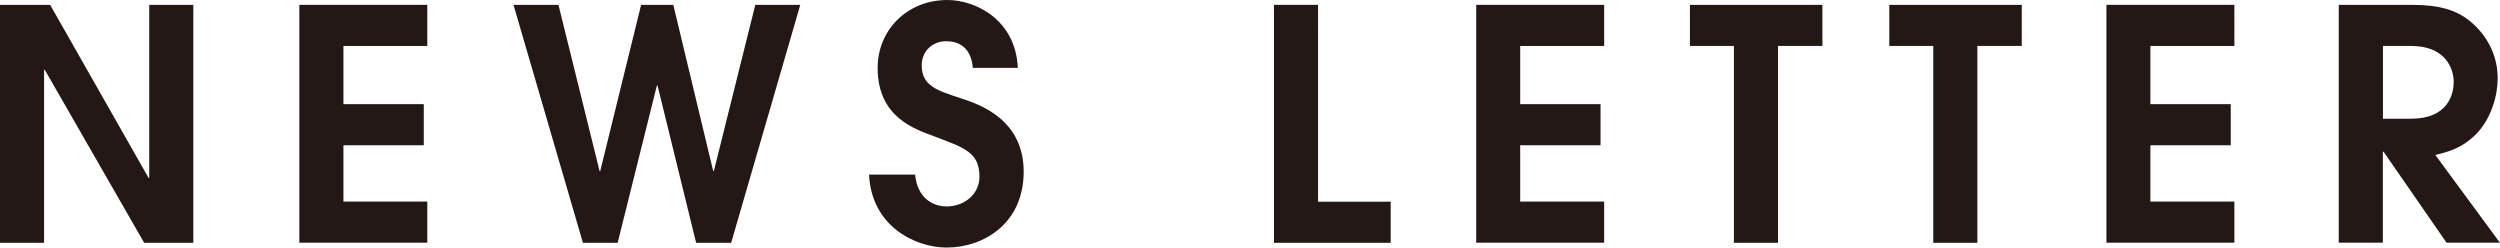
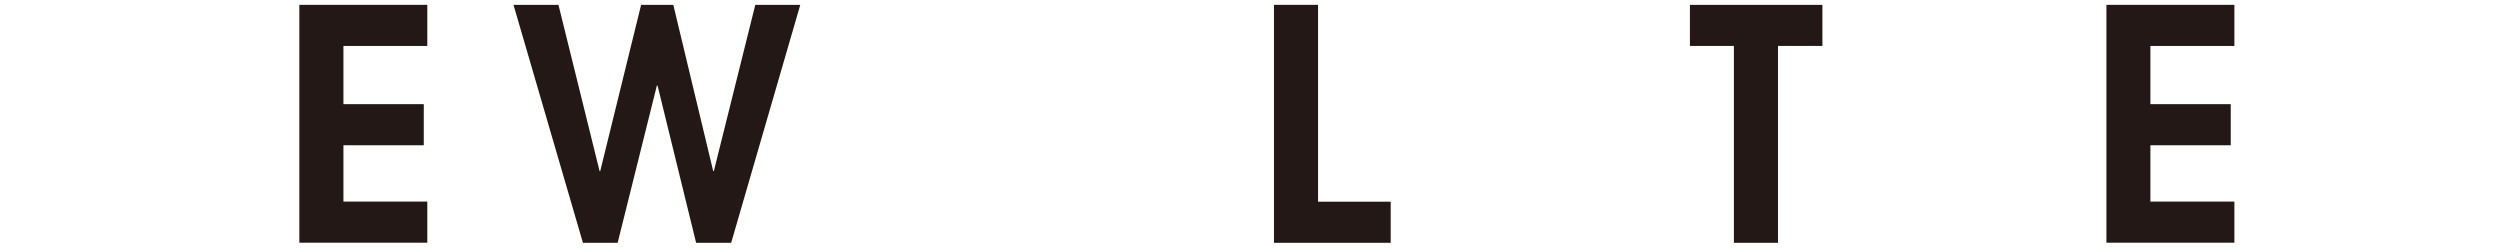
<svg xmlns="http://www.w3.org/2000/svg" id="_レイヤー_2" data-name="レイヤー 2" width="226.83" height="22.46" viewBox="0 0 226.83 22.46">
  <g id="_レイヤー_1-2" data-name="レイヤー 1">
    <g>
-       <path d="M0,.44h4.55l8.93,15.7h.06V.44h4v21.59h-4.46L4.06,6.33h-.06v15.7H0V.44Z" fill="#231815" />
      <path d="M27.16.44h11.61v3.73h-7.61v5.28h7.29v3.73h-7.29v5.11h7.61v3.73h-11.61V.44Z" fill="#231815" />
      <path d="M46.59.44h4.08l3.73,15.08h.06L58.17.44h2.92l3.62,15.08h.06l3.76-15.08h4.08l-6.27,21.59h-3.18l-3.5-14.27h-.06l-3.56,14.27h-3.15L46.59.44Z" fill="#231815" />
-       <path d="M83.03,15.84c.21,2.16,1.63,2.89,2.86,2.89,1.58,0,2.98-1.08,2.98-2.71,0-2.22-1.43-2.63-4.11-3.65-1.66-.64-5.13-1.66-5.13-6.21,0-3.44,2.68-6.16,6.33-6.16,2.51,0,6.19,1.75,6.39,6.16h-4.08c-.17-1.93-1.34-2.42-2.42-2.42-1.25,0-2.22.9-2.22,2.19,0,1.87,1.4,2.28,3.59,3,1.78.58,5.66,1.96,5.66,6.65s-3.62,6.88-7,6.88c-2.77,0-6.8-1.87-7.03-6.62h4.2Z" fill="#231815" />
      <path d="M115.59.44h4v17.86h6.59v3.73h-10.59V.44Z" fill="#231815" />
-       <path d="M133.94.44h11.61v3.73h-7.62v5.28h7.29v3.73h-7.29v5.11h7.62v3.73h-11.61V.44Z" fill="#231815" />
      <path d="M157.33,4.17h-4V.44h12.02v3.73h-4.03v17.86h-4V4.17Z" fill="#231815" />
-       <path d="M175.42,4.17h-4V.44h12.02v3.73h-4.03v17.86h-4V4.17Z" fill="#231815" />
      <path d="M191.12.44h11.61v3.73h-7.62v5.28h7.29v3.73h-7.29v5.11h7.62v3.73h-11.61V.44Z" fill="#231815" />
-       <path d="M212.21.44h6.62c2.48,0,4.03.47,5.25,1.46,1.23.99,2.54,2.74,2.54,5.22,0,1.43-.53,3.68-2.07,5.16-1.28,1.22-2.51,1.52-3.59,1.78l5.86,7.96h-4.84l-5.72-8.26h-.06v8.26h-4V.44ZM216.21,10.77h2.57c3.3,0,3.85-2.19,3.85-3.33,0-1.2-.73-3.27-3.85-3.27h-2.57v6.59Z" fill="#231815" />
    </g>
  </g>
</svg>